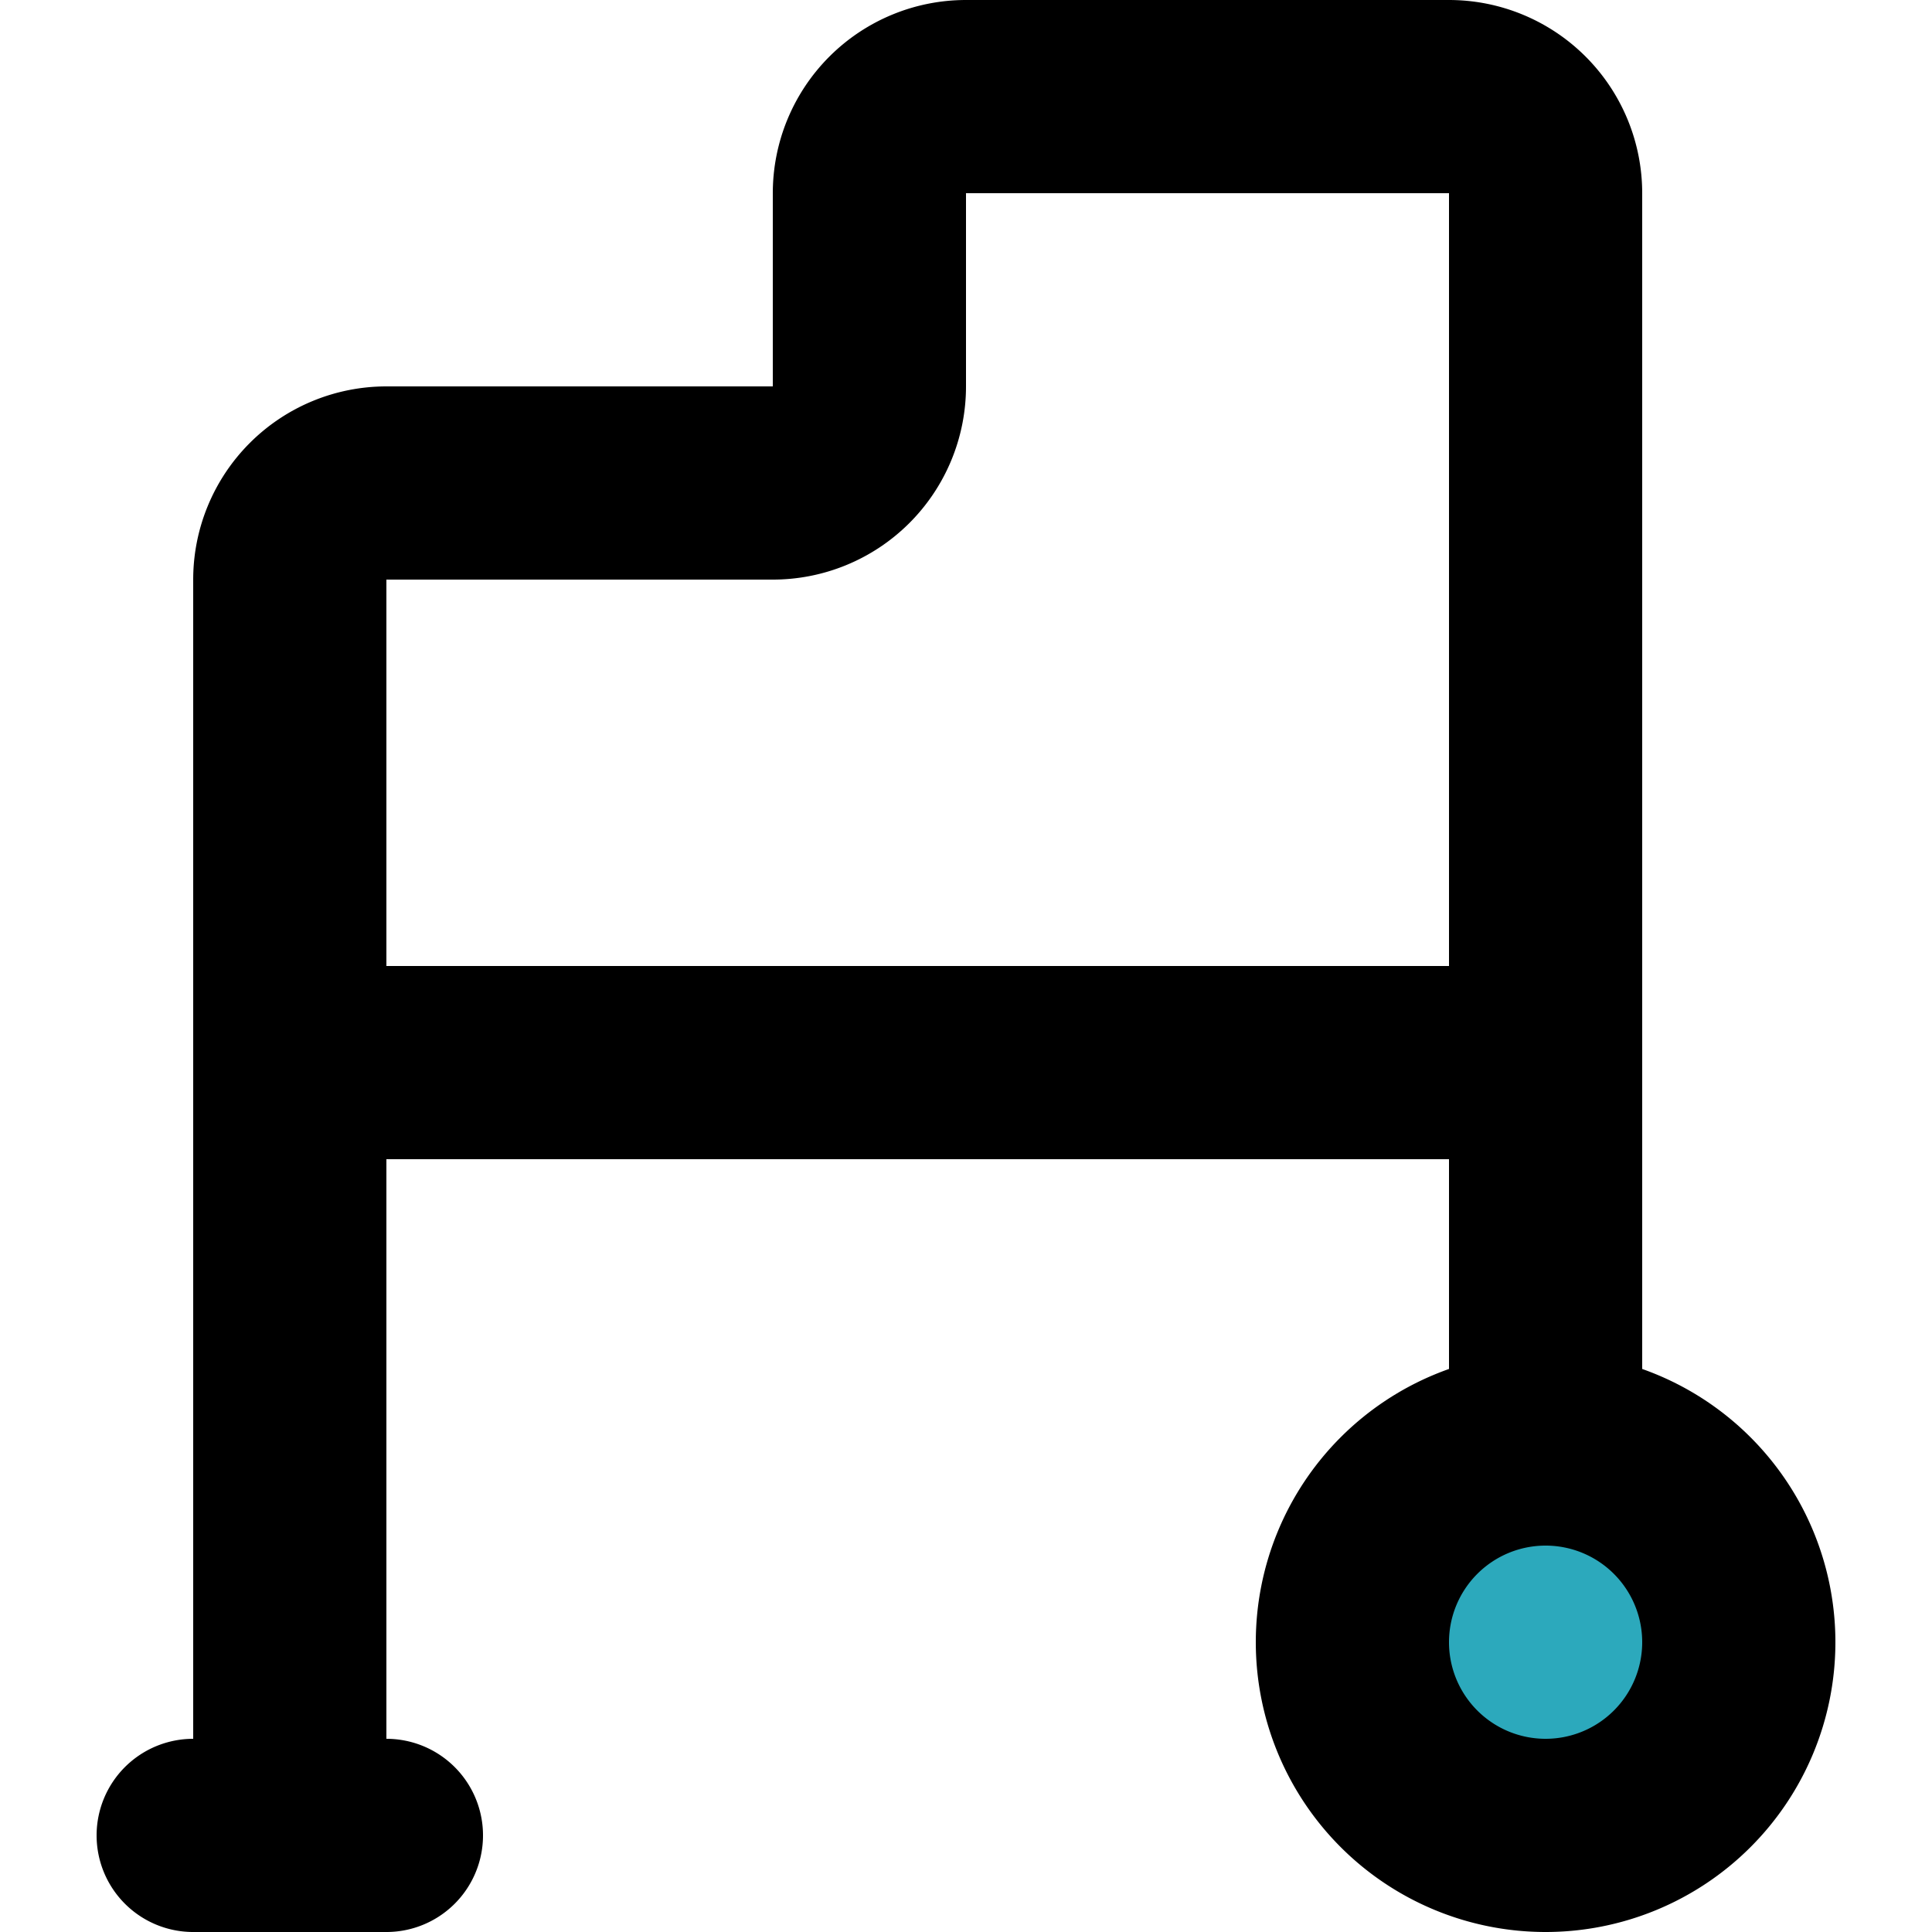
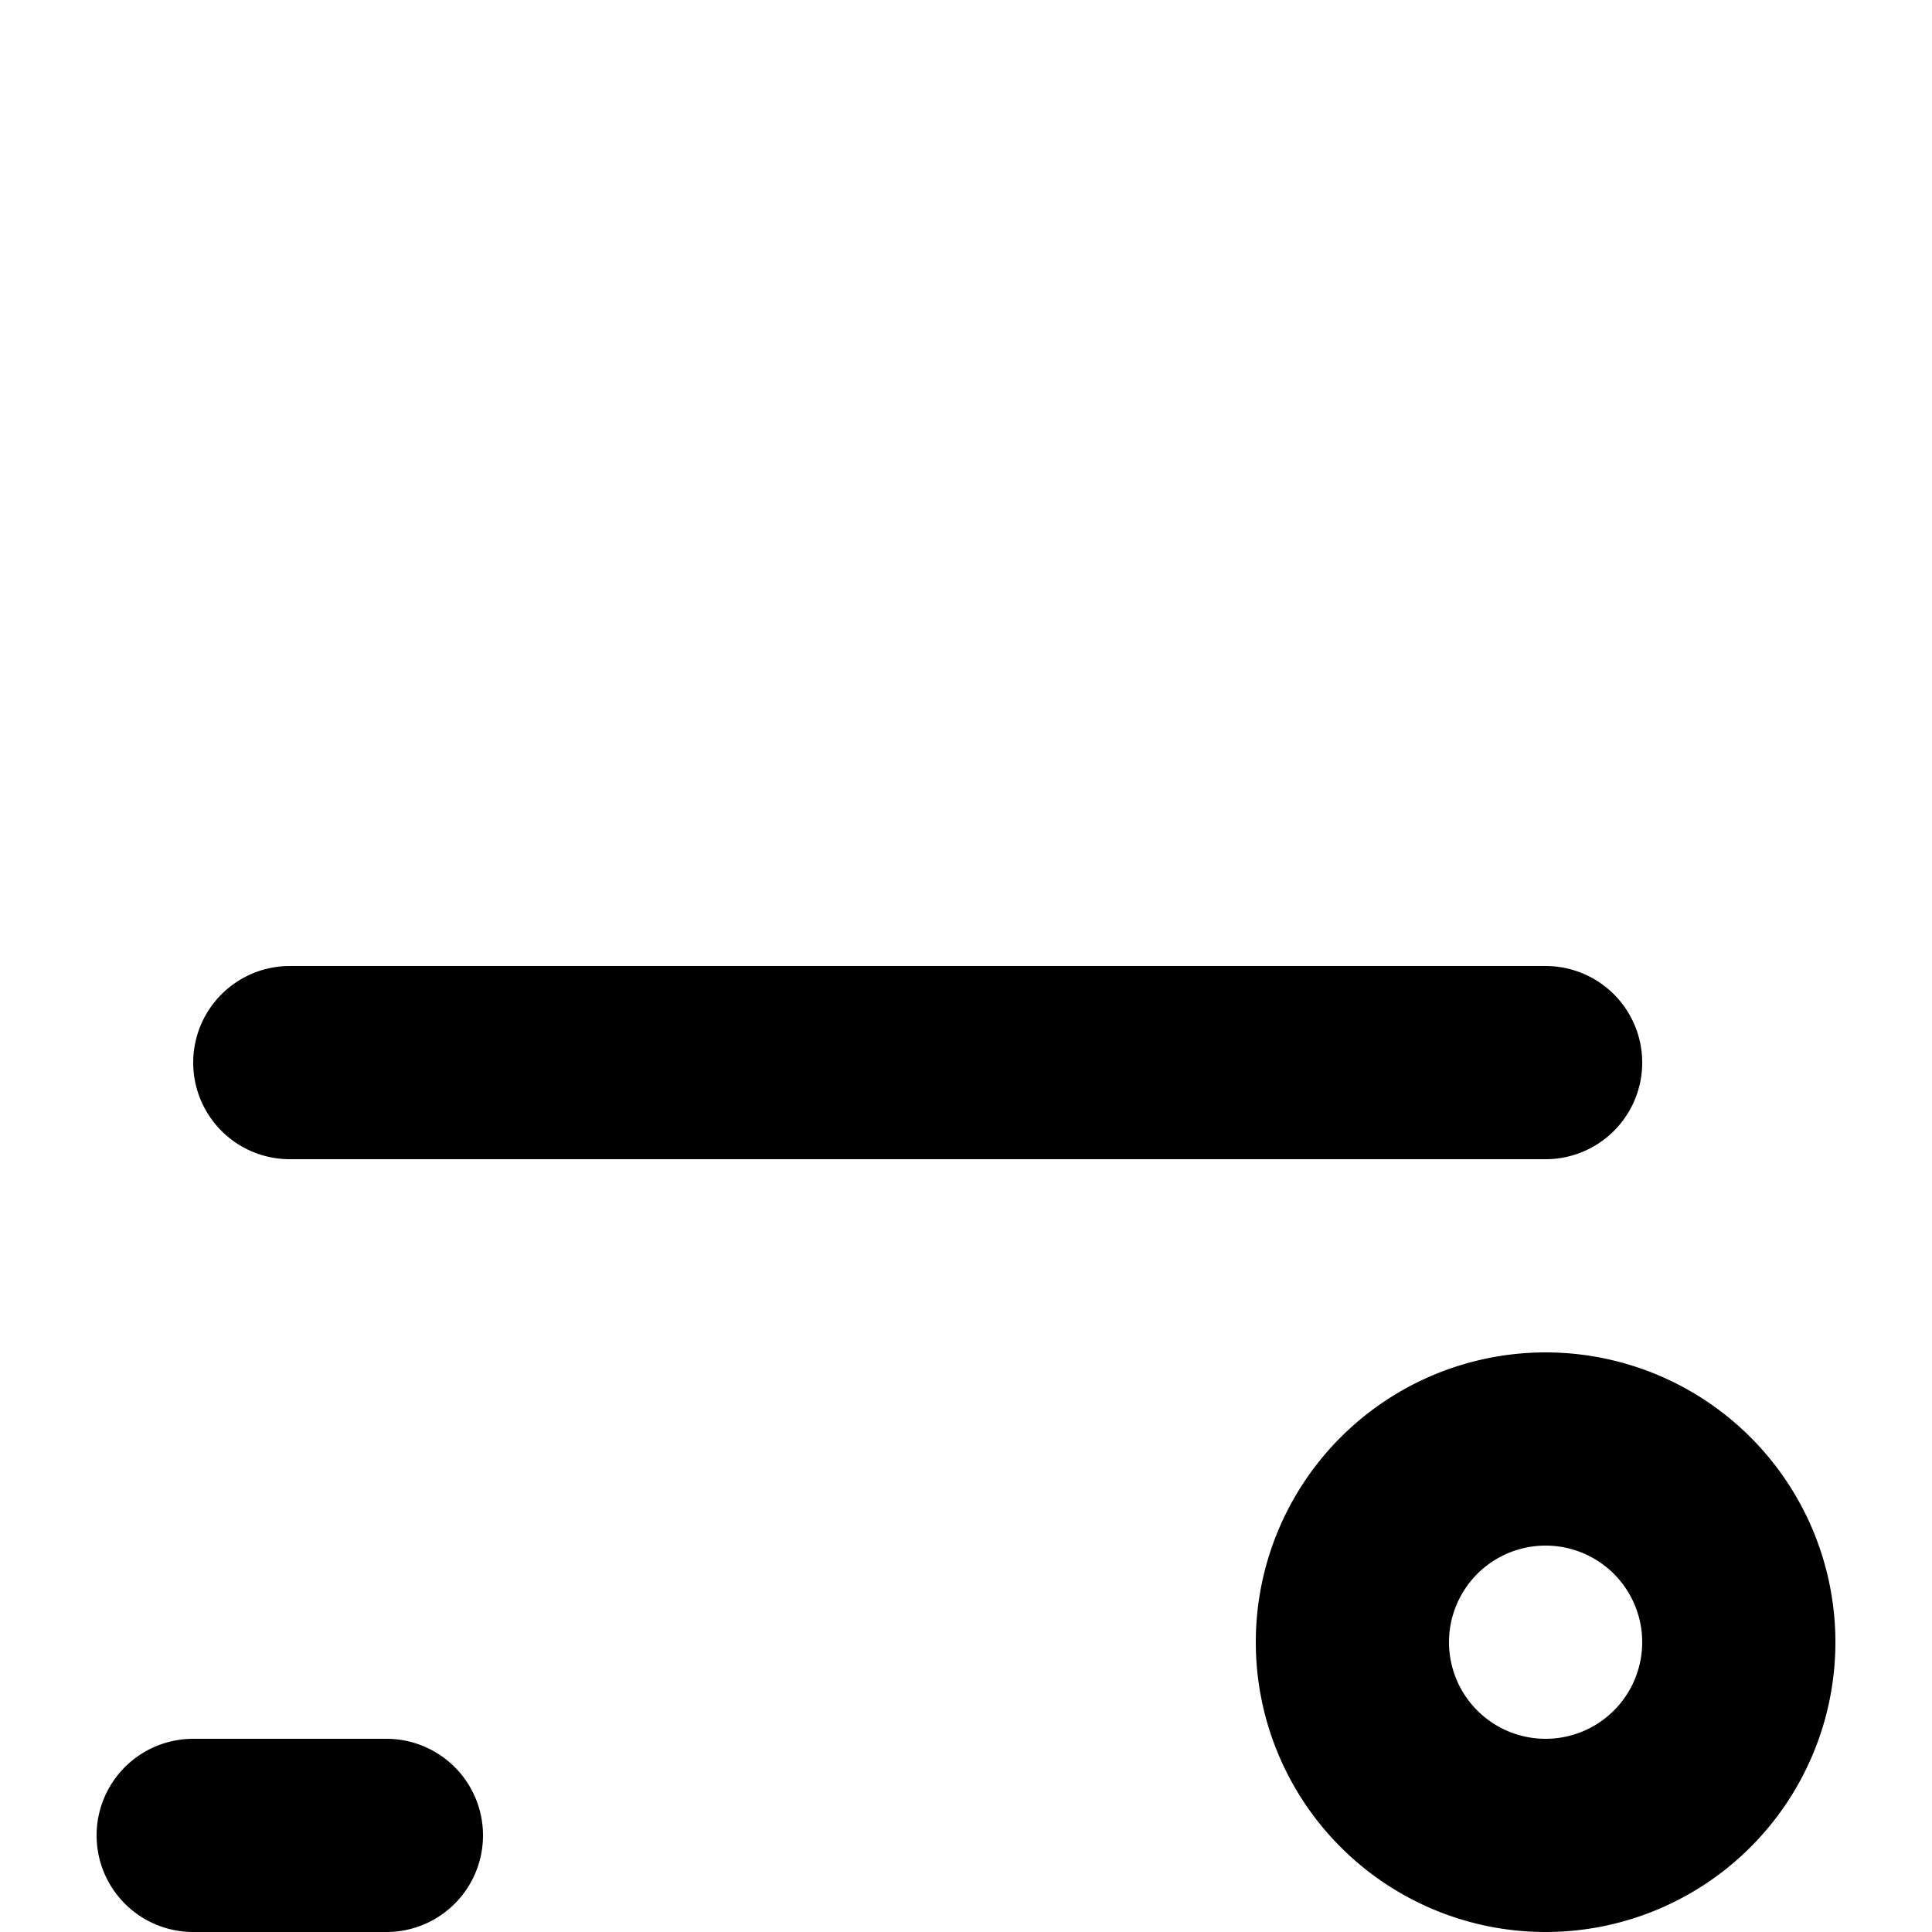
<svg xmlns="http://www.w3.org/2000/svg" width="800px" height="800px" viewBox="-1 0 20 20">
  <g id="walker-3" transform="translate(-3 -2)">
-     <circle id="secondary" fill="#2ca9bc" cx="2" cy="2" r="2" transform="translate(16 17)" />
-     <path id="primary" d="M18,17V4a1,1,0,0,0-1-1H12a1,1,0,0,0-1,1V6a1,1,0,0,1-1,1H6A1,1,0,0,0,5,8V21" fill="none" stroke="#000000" stroke-linecap="round" stroke-linejoin="round" stroke-width="2" />
-     <path id="primary-2" data-name="primary" d="M18,13H5m15,6a2,2,0,1,1-2-2A2,2,0,0,1,20,19ZM4,21H6" fill="none" stroke="#000000" stroke-linecap="round" stroke-linejoin="round" stroke-width="2" />
+     <path id="primary-2" data-name="primary" d="M18,13H5m15,6a2,2,0,1,1-2-2A2,2,0,0,1,20,19M4,21H6" fill="none" stroke="#000000" stroke-linecap="round" stroke-linejoin="round" stroke-width="2" />
  </g>
</svg>